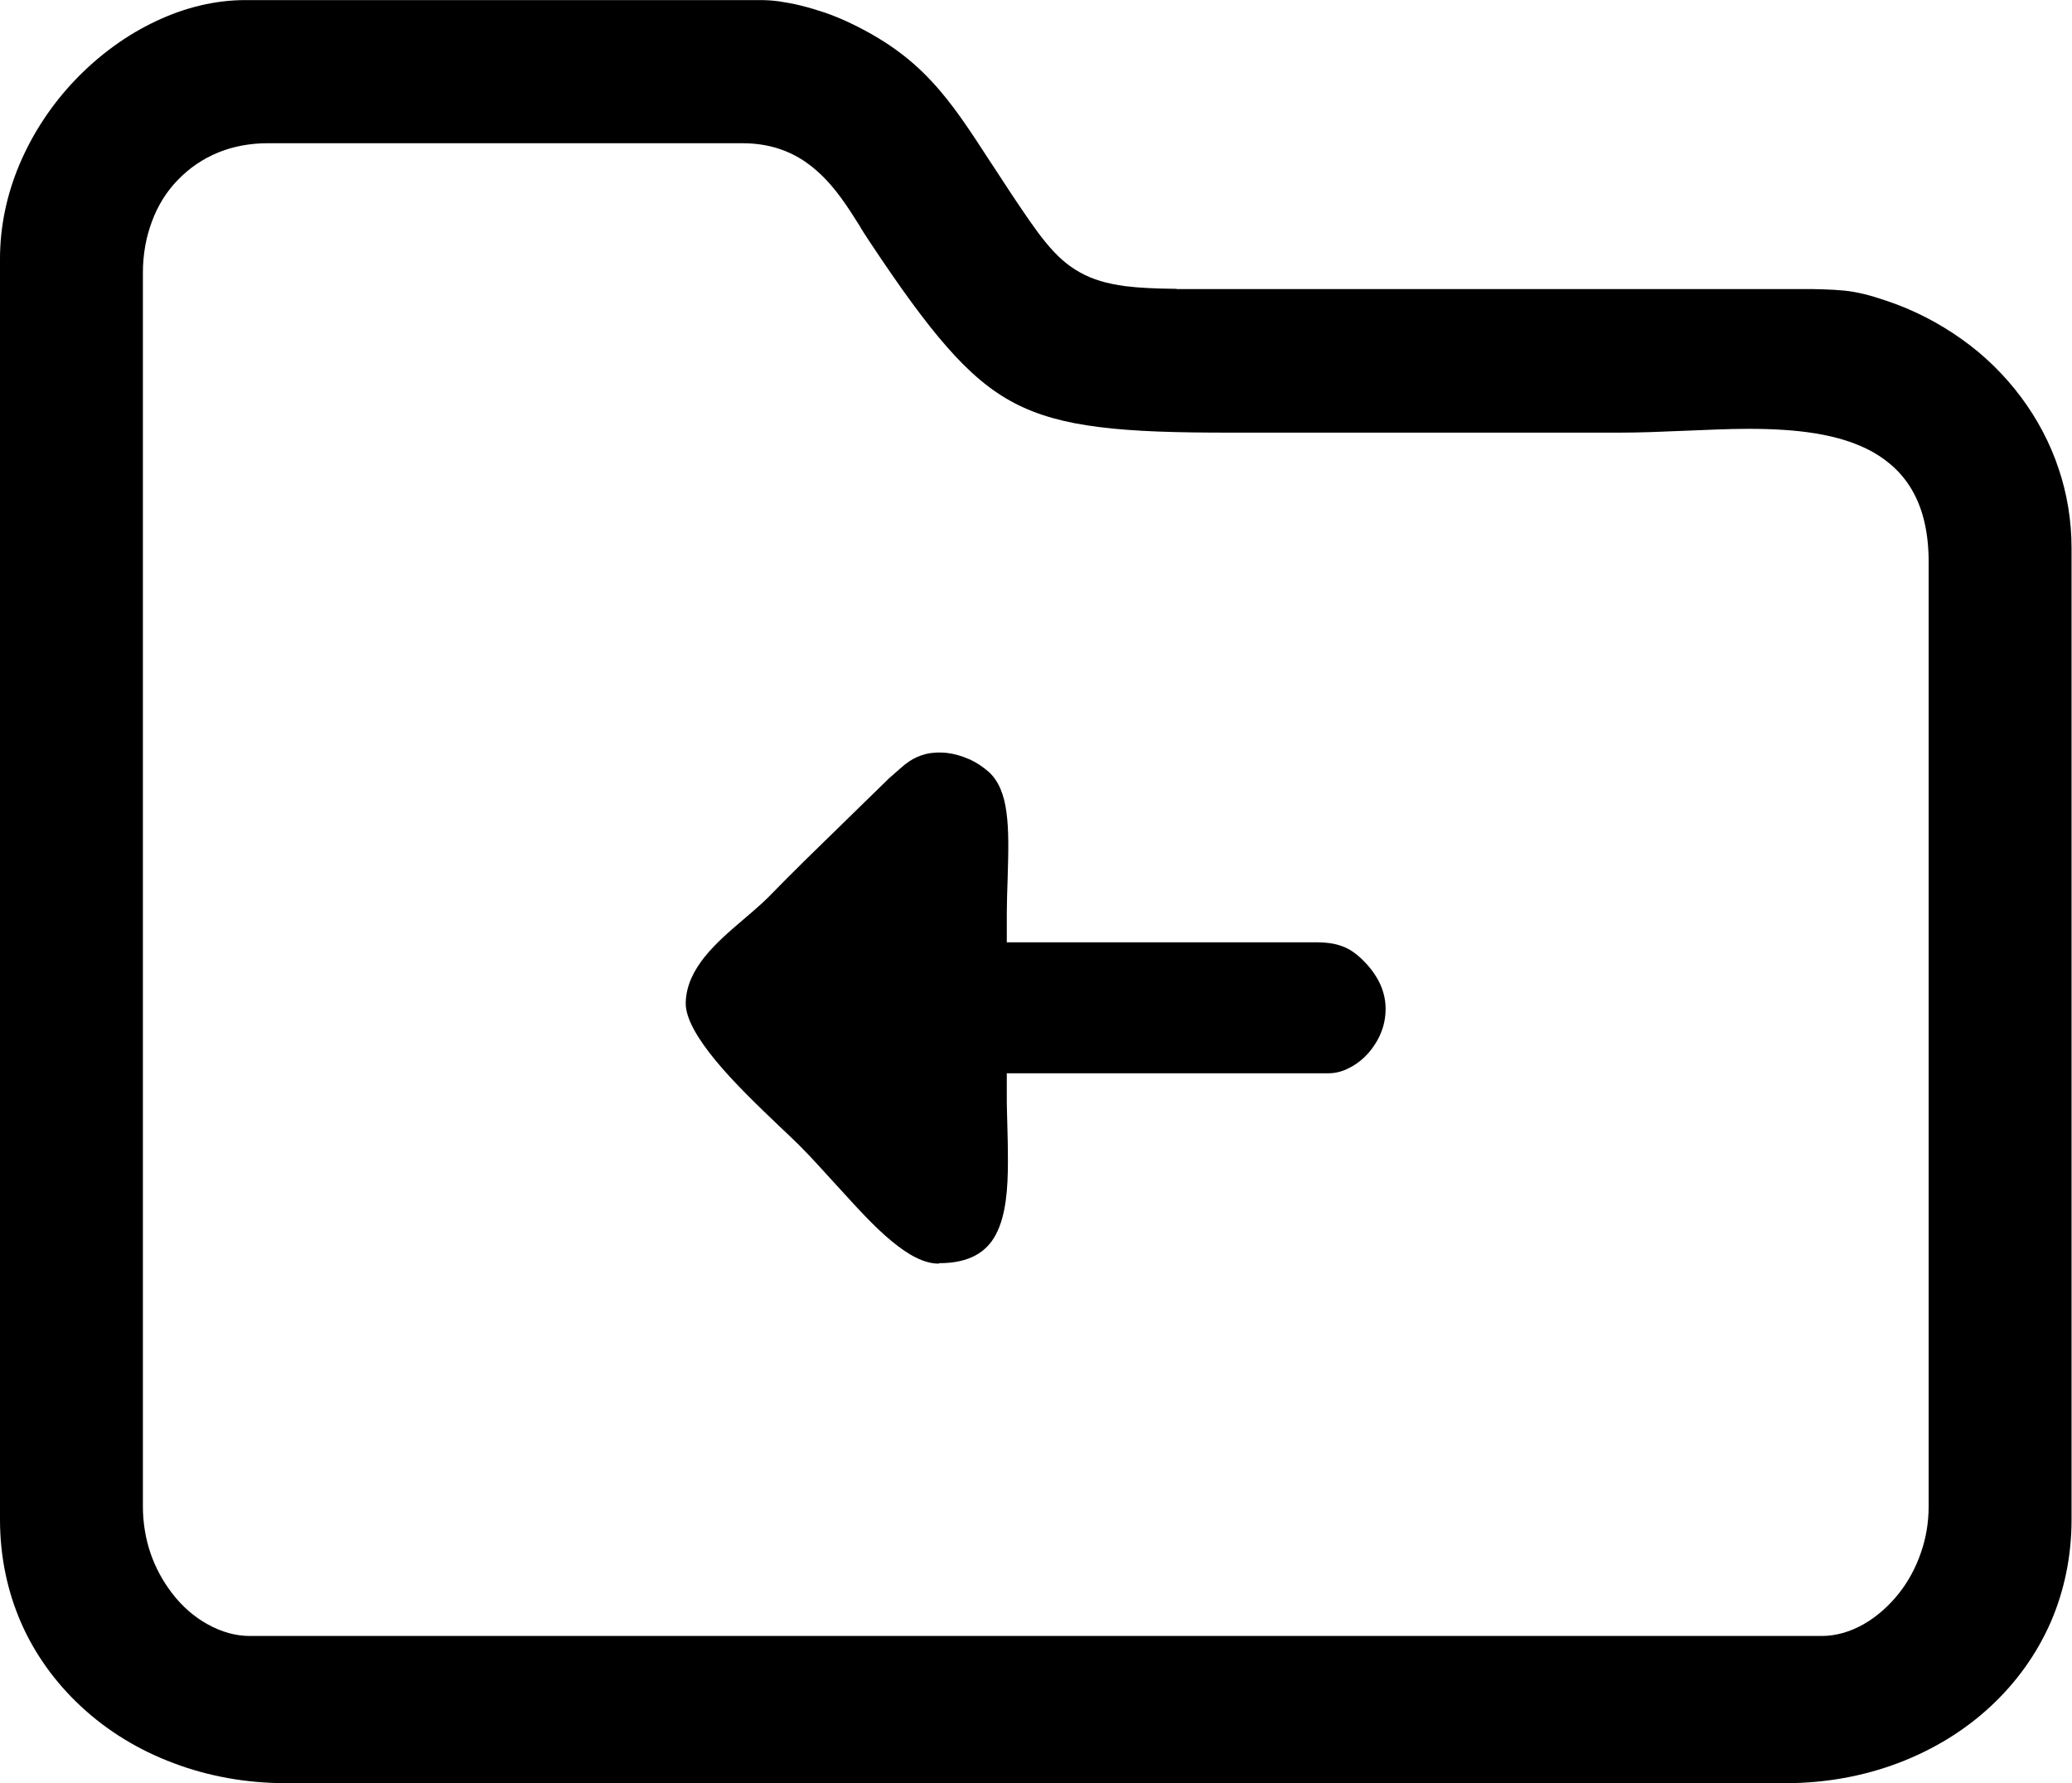
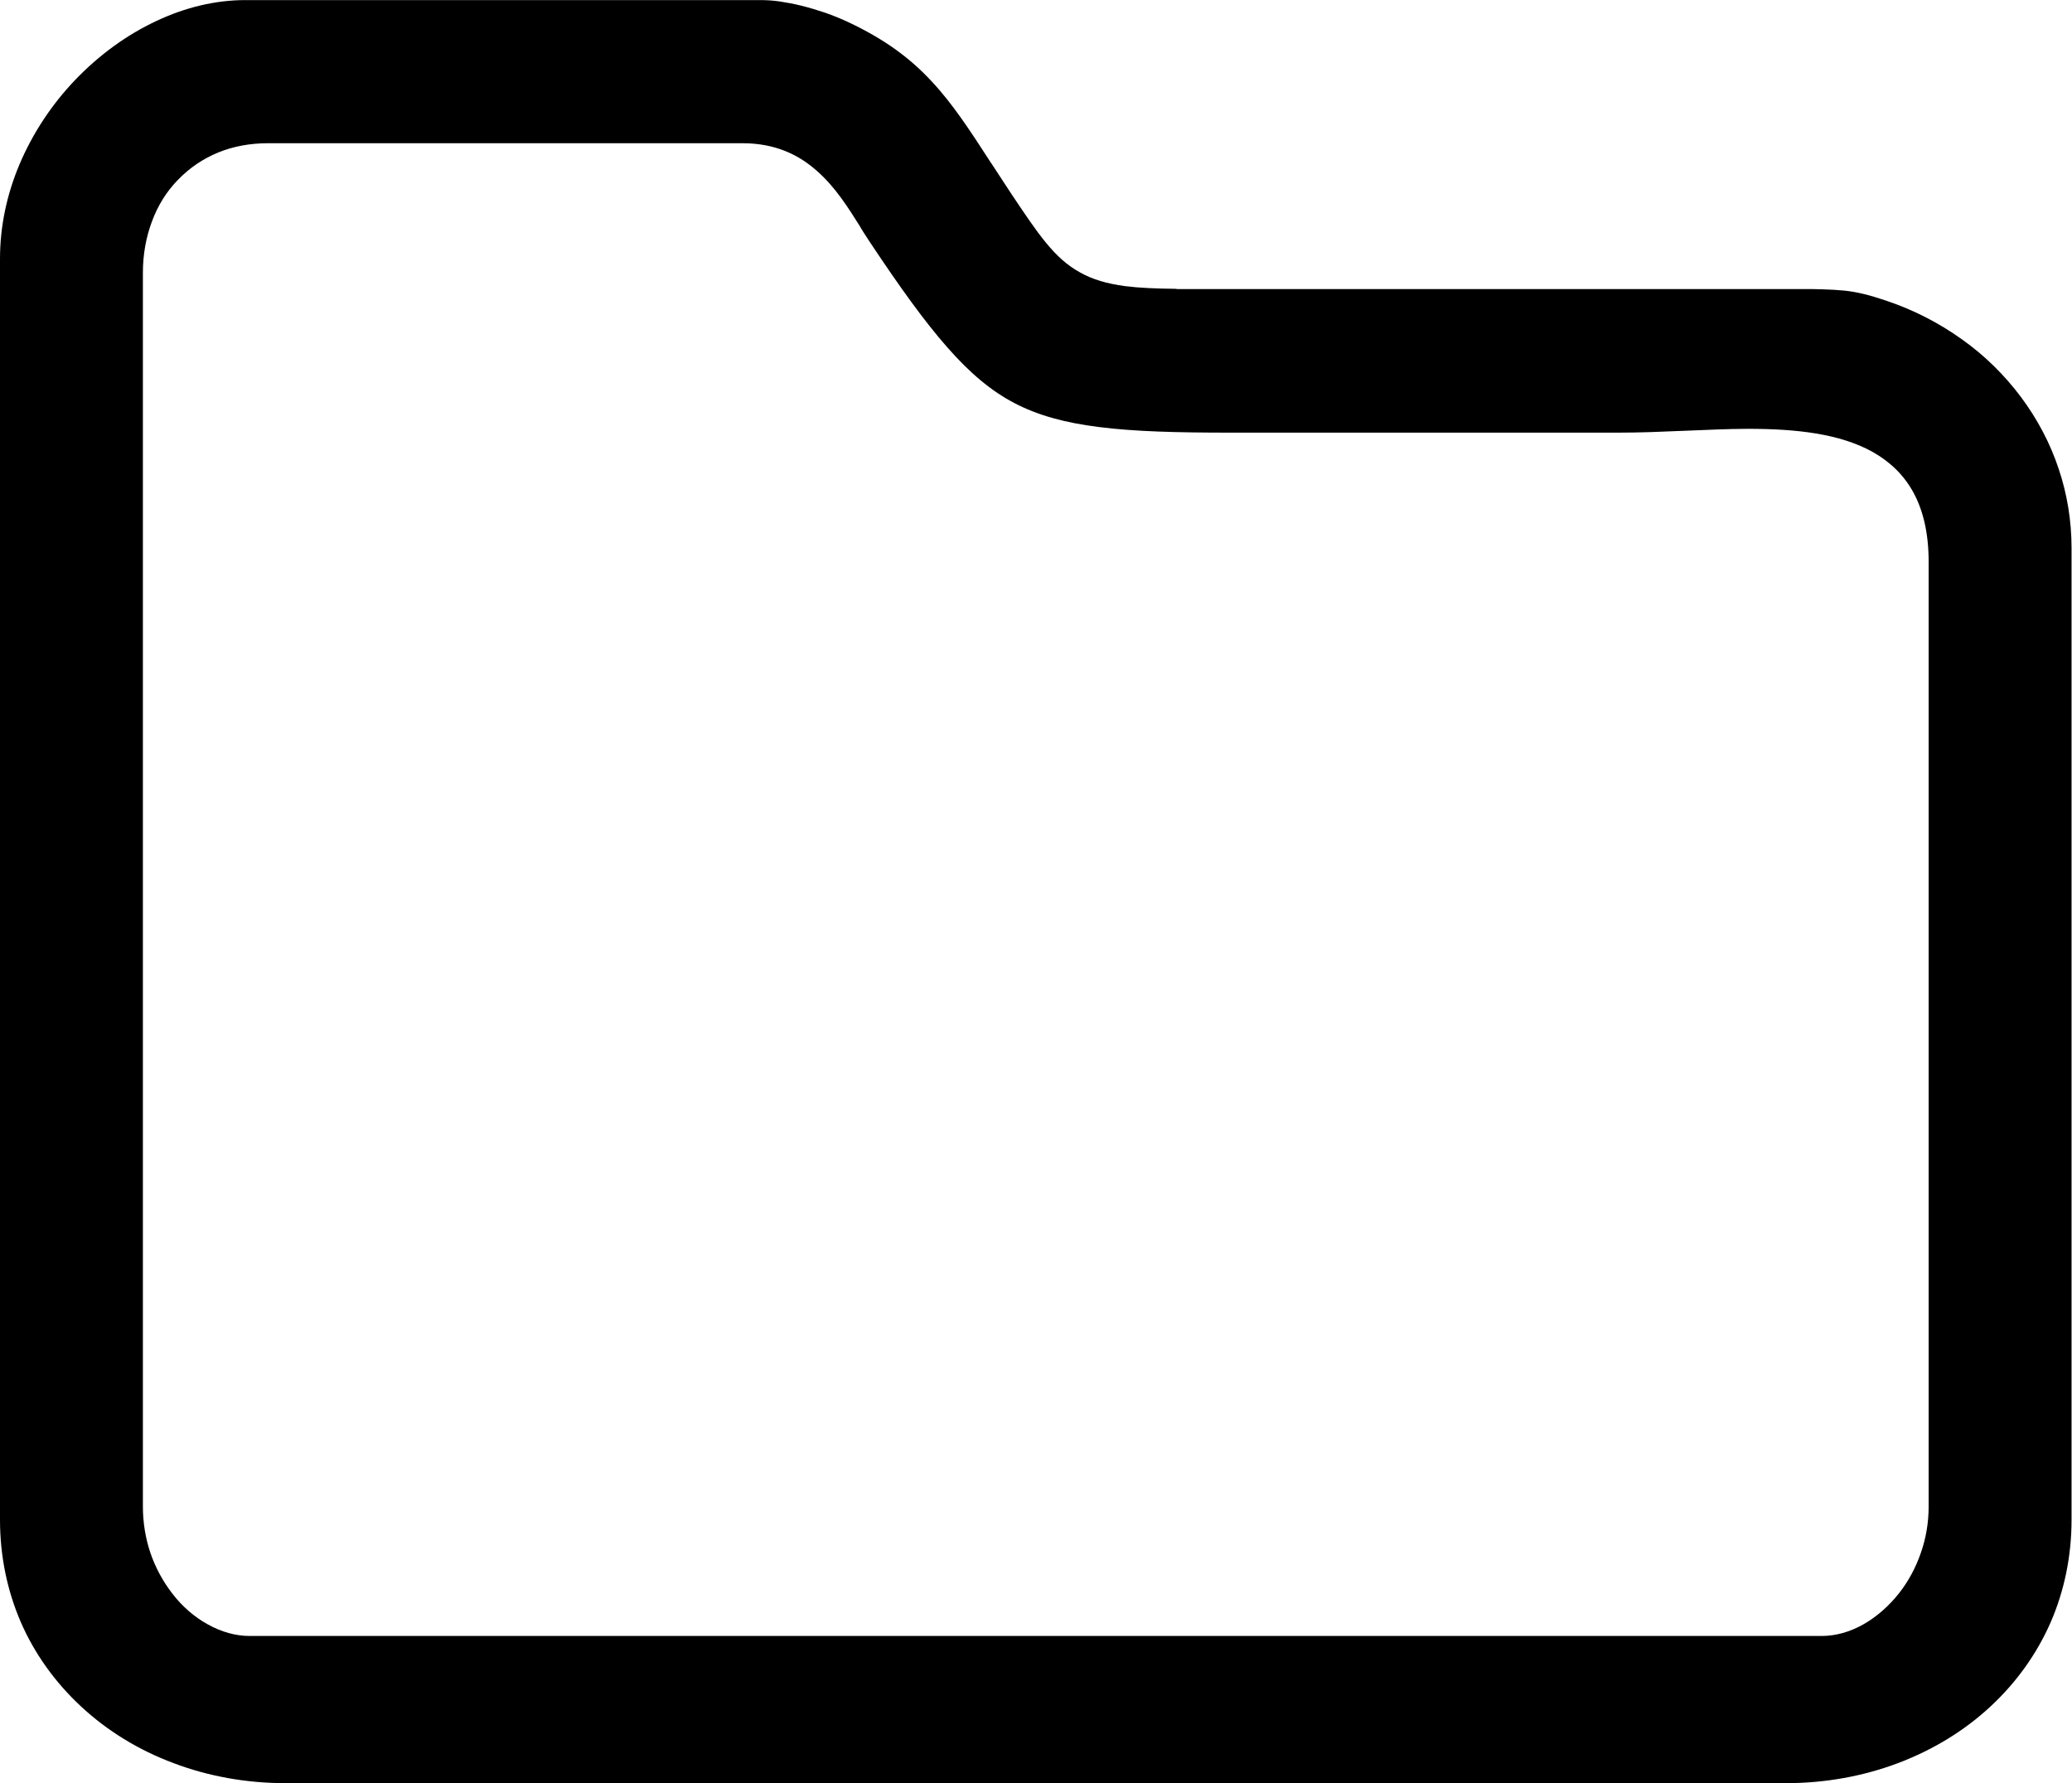
<svg xmlns="http://www.w3.org/2000/svg" xml:space="preserve" width="119.614mm" height="102.917mm" version="1.1" style="shape-rendering:geometricPrecision; text-rendering:geometricPrecision; image-rendering:optimizeQuality; fill-rule:evenodd; clip-rule:evenodd" viewBox="0 0 9222 7934">
  <defs>
    <style type="text/css">
   
    .fil0 {fill:black}
   
  </style>
  </defs>
  <g id="Ebene_x0020_1">
    <path class="fil0" d="M636 6702l0 -5489c0,-81 14,-158 40,-227 26,-71 65,-134 116,-186l0 0c50,-52 111,-94 180,-122 66,-27 141,-41 221,-41l2111 0c146,0 252,51 335,126 80,71 137,162 191,248l0 0 0 1 0 0c9,14 17,28 26,41l0 0 17 26c131,197 240,349 342,465 100,114 194,194 299,249 105,55 225,88 377,107 156,20 345,25 583,25l1729 0c100,0 193,-4 285,-8l1 0 0 0 1 0 0 0c102,-4 204,-9 290,-9 213,0 408,21 555,103 154,87 249,236 249,490l0 4202c0,73 -12,142 -34,205 -23,68 -57,130 -98,182 -46,58 -100,105 -158,138 -60,34 -124,52 -186,52l-6997 0c-62,0 -126,-18 -187,-52 -58,-32 -113,-79 -158,-138 -40,-52 -74,-113 -97,-181 -21,-63 -33,-132 -33,-206zm-636 -5492l0 5495 0 0 0 57c0,165 33,318 92,455 62,143 154,270 268,376 117,109 257,195 413,253 153,58 322,89 499,89l6675 0c177,0 346,-31 500,-89 156,-59 296,-144 413,-253 114,-106 205,-232 268,-376 59,-137 92,-290 92,-455l0 -4323c0,-123 -20,-242 -57,-352 -38,-115 -95,-222 -167,-319 -74,-99 -163,-187 -265,-259 -101,-72 -213,-130 -335,-171 -39,-13 -71,-23 -101,-30 -29,-7 -56,-12 -85,-15 -31,-3 -64,-5 -102,-6 -25,-1 -53,-1 -83,-1l0 0 -57 0 -2674 0 -57 0 0 -1c-92,-1 -166,-4 -229,-12 -81,-11 -144,-29 -201,-61 -58,-32 -105,-75 -153,-134 -46,-56 -92,-125 -151,-213 -26,-39 -58,-89 -89,-136l-1 -1c-94,-145 -172,-266 -268,-368 -94,-101 -207,-186 -374,-264 -28,-13 -62,-27 -99,-40 -33,-11 -69,-22 -105,-31 -32,-8 -65,-14 -97,-19l0 0c-28,-4 -57,-6 -86,-6l-2292 0c-134,0 -269,33 -396,93 -133,62 -257,153 -363,264 -103,108 -188,236 -247,376 -55,131 -86,272 -86,419l0 57 0 0z" />
-     <path class="fil0" d="M4180 5621c137,0 212,-51 252,-127 46,-86 54,-207 54,-327 0,-62 -1,-100 -2,-136l0 0 0 0 0 0 0 -2 0 0c-1,-51 -3,-100 -3,-122l0 -56 0 -75 75 0 56 0 1299 0c28,0 56,-6 82,-18 29,-13 56,-31 80,-54 14,-14 28,-29 39,-46 12,-17 22,-34 30,-52 8,-18 15,-38 19,-58 4,-19 6,-39 6,-59 0,-35 -7,-70 -22,-105 -15,-34 -37,-67 -67,-99 -15,-16 -30,-30 -46,-42 -14,-11 -29,-20 -45,-27 -16,-7 -34,-13 -55,-17 -22,-4 -48,-6 -80,-6l-1240 0 -56 0 -75 0 0 -75 0 -56c0,-40 2,-101 4,-161l0 -1c3,-105 6,-205 -6,-289 -10,-73 -33,-135 -78,-176 -26,-23 -56,-43 -88,-57 -32,-14 -66,-24 -100,-28 -31,-3 -62,-2 -92,5 -27,7 -53,18 -76,34 -6,4 -12,9 -19,14l-21 18 -49 43 -380 371 -40 40c-19,19 -38,37 -56,56l-59 60c-15,15 -33,32 -55,51l-2 1 0 1 -57 49c-115,98 -251,214 -255,368 -2,71 55,163 132,257 84,102 193,206 280,289l2 2c38,36 73,69 91,87 49,49 108,114 166,178l0 0 1 1 0 0c84,92 166,184 247,250 72,59 141,98 207,98z" />
  </g>
</svg>